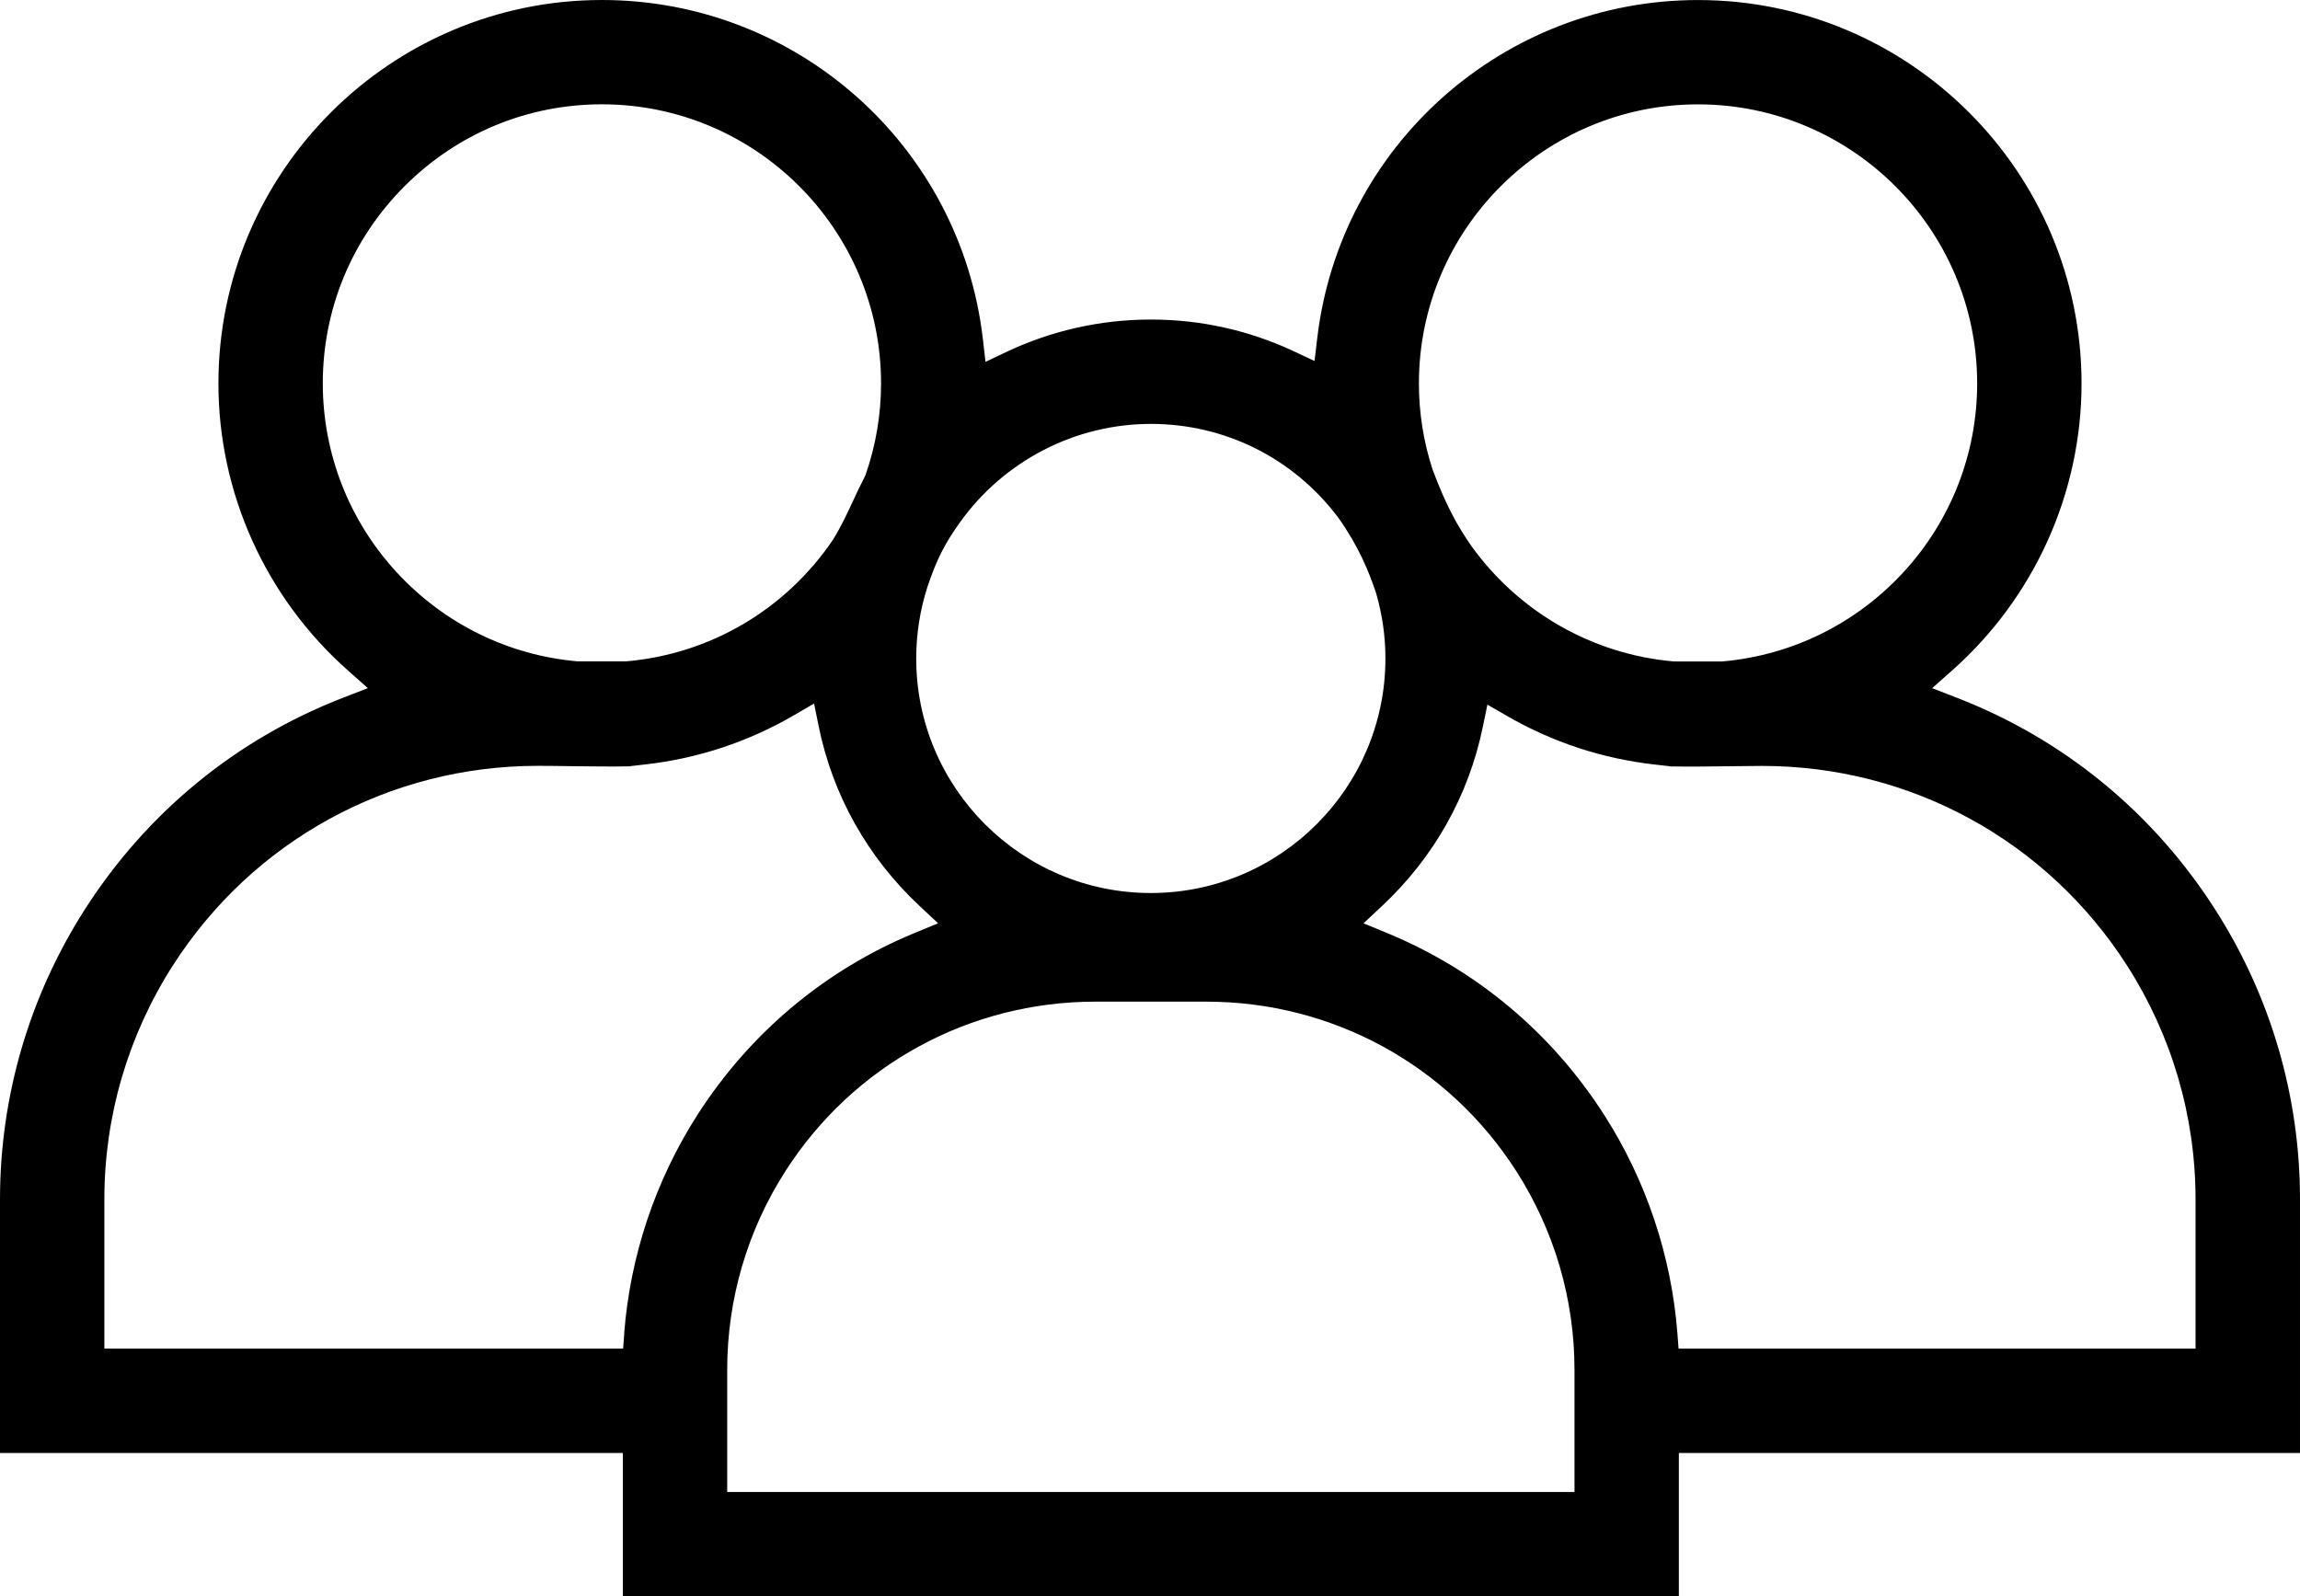
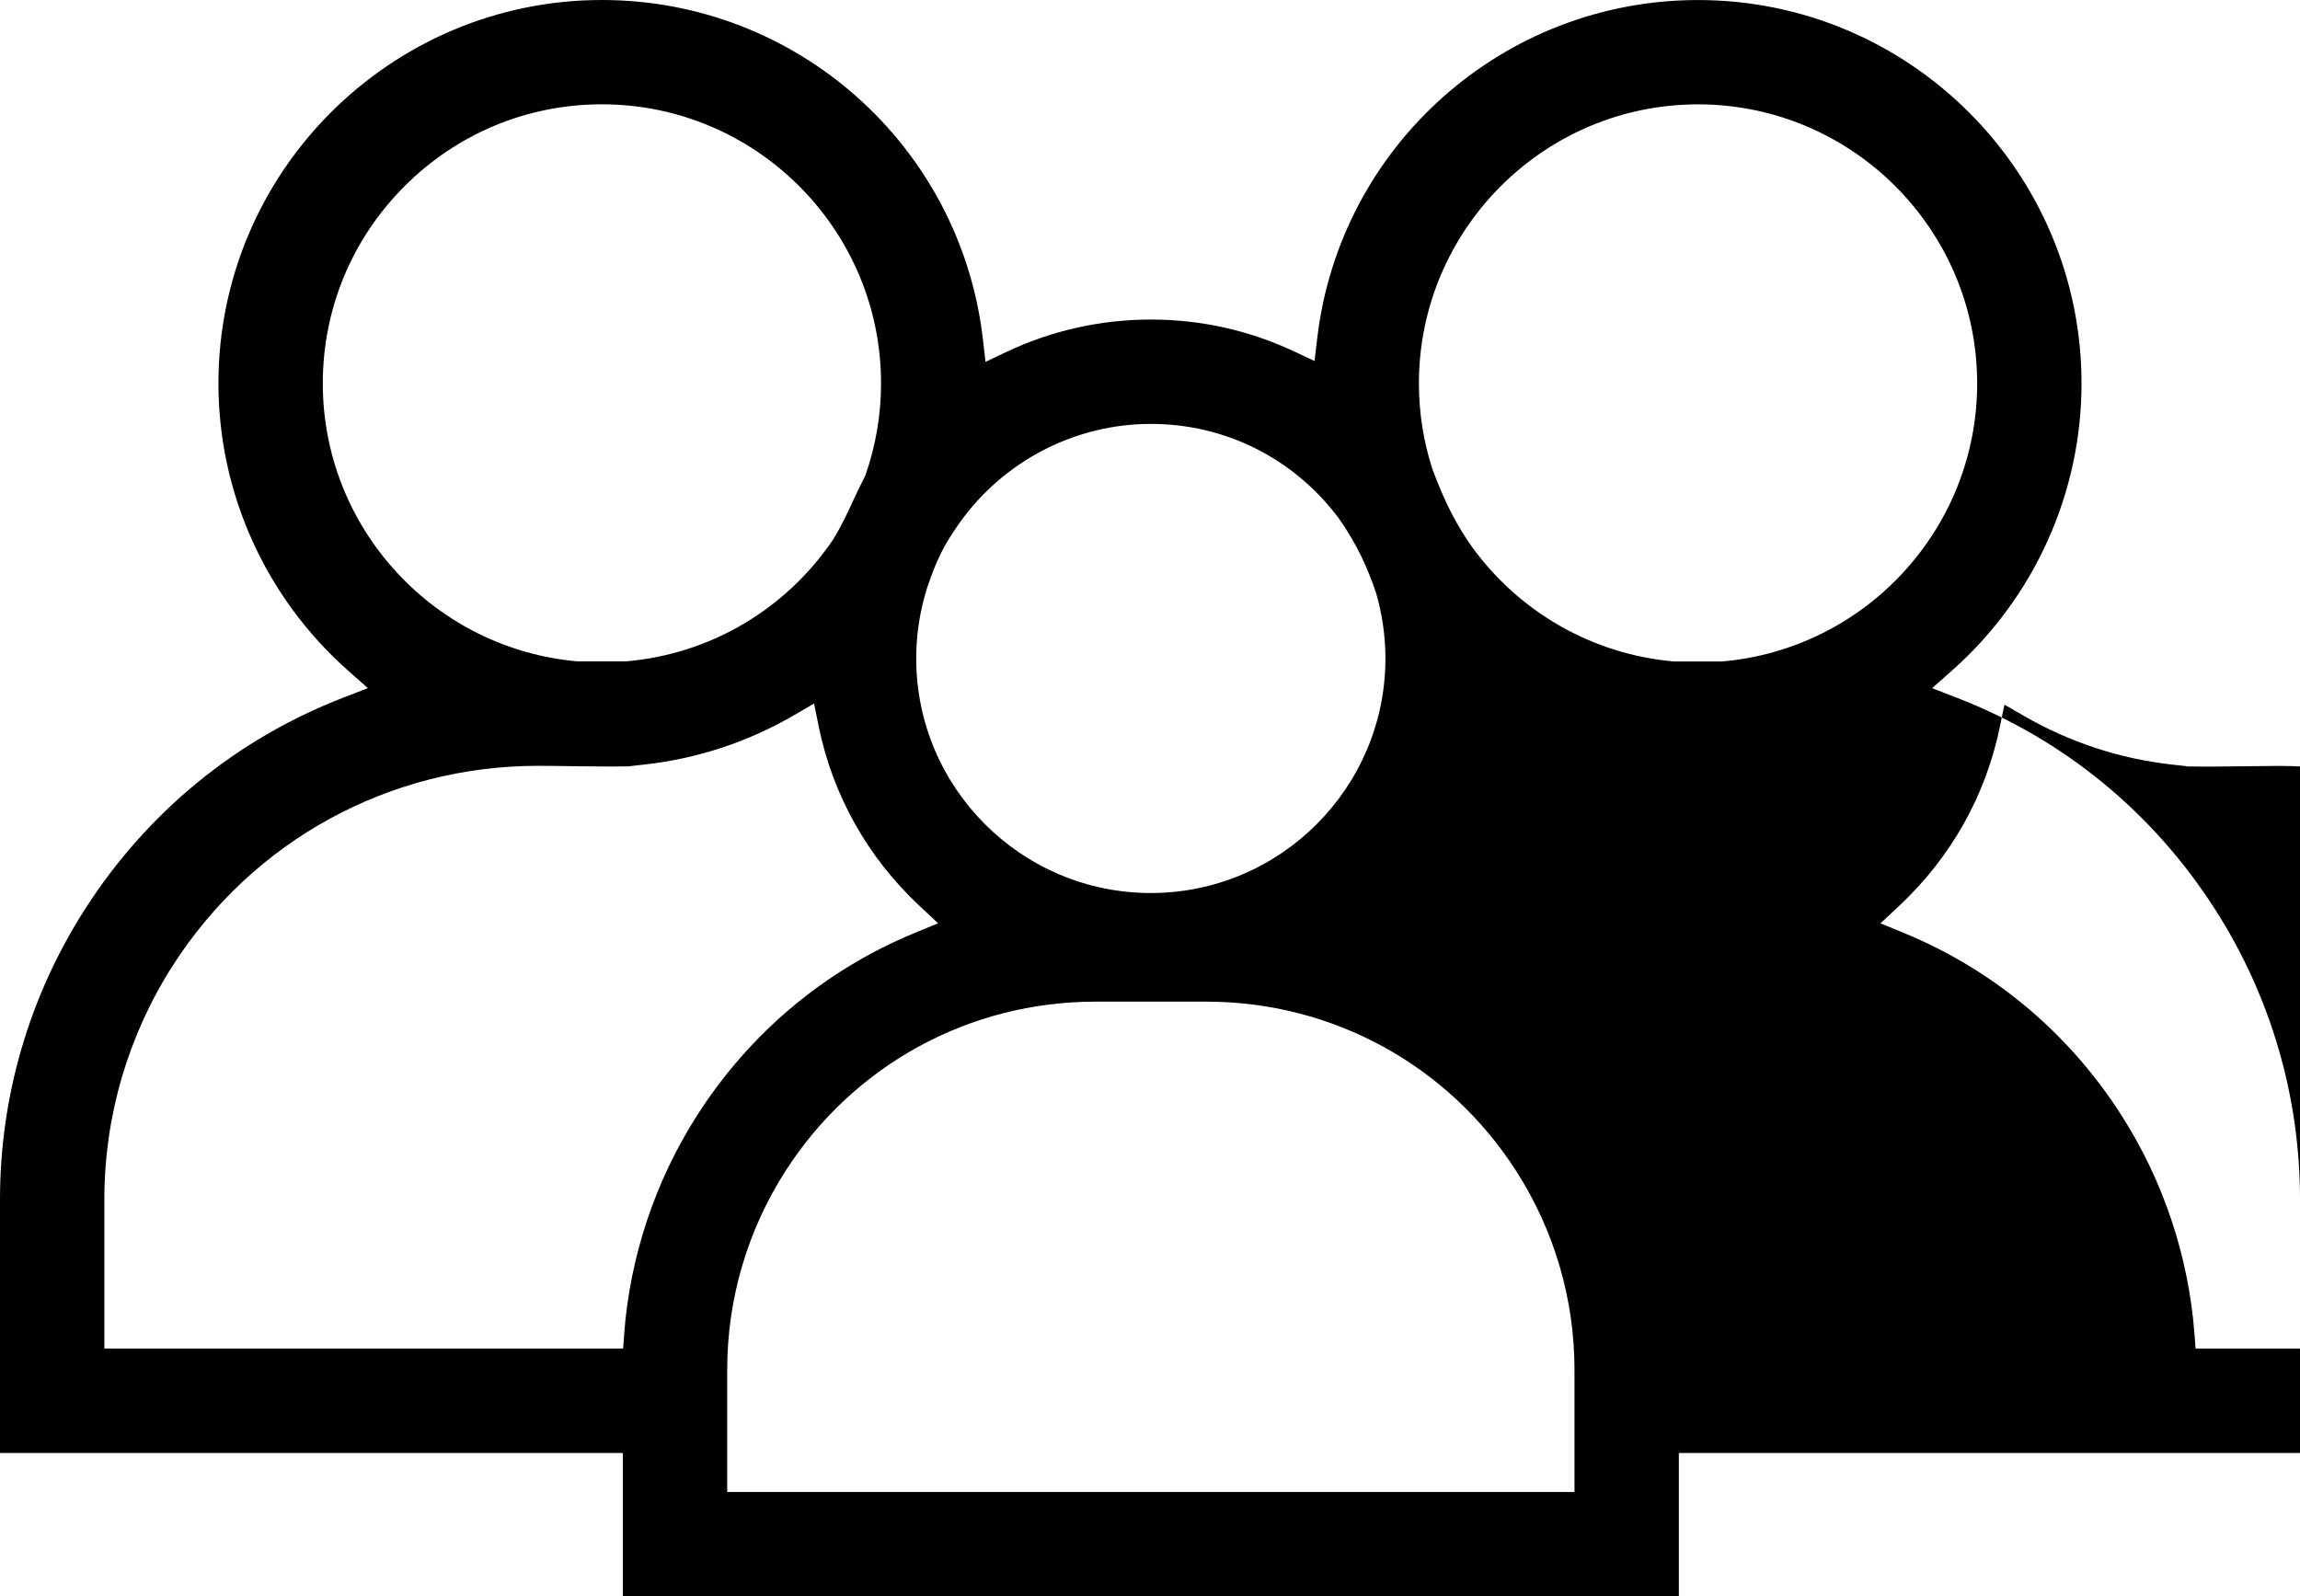
<svg xmlns="http://www.w3.org/2000/svg" id="Layer_2" data-name="Layer 2" viewBox="0 0 559.98 388.71">
  <defs>
    <style>
      .cls-1 {
        fill: #000;
        stroke-width: 0px;
      }
    </style>
  </defs>
  <g id="layer_1" data-name="layer 1">
-     <path class="cls-1" d="M559.98,292.04c0-25.07-7.14-49.48-20.66-70.59-15.12-23.63-36.84-41.44-62.79-51.51l-6.11-2.37,4.9-4.35c20-17.75,31.47-43.2,31.47-69.84,0-51.49-41.89-93.37-93.37-93.37-47.34,0-87.2,35.42-92.72,82.39l-.65,5.5-5.02-2.35c-10.98-5.14-22.7-7.74-34.84-7.74s-24.14,2.66-35.21,7.91l-5.04,2.39-.64-5.54C233.85,35.49,193.98,0,146.55,0,95.07,0,53.18,41.89,53.18,93.37c0,26.64,11.47,52.09,31.48,69.84l4.9,4.35-6.11,2.37c-25.95,10.07-47.67,27.88-62.79,51.51C7.14,242.56,0,266.97,0,292.04v61.76h151.64v34.91h257.11v-34.91h151.23v-61.76ZM413.42,25.41c37.47,0,67.96,30.49,67.96,67.96,0,17.09-6.39,33.44-18,46.02-11.54,12.51-27.18,20.2-44.04,21.67h-.17s-11.66,0-11.66,0c-19.72-1.71-37.69-11.97-49.31-28.15-3.34-4.85-6.05-9.61-9.41-18.56l-.06-.18c-2.17-6.73-3.27-13.73-3.27-20.8,0-37.47,30.49-67.96,67.96-67.96ZM225.8,142.91l.02-.06c2.26-6.67,4.1-10.31,7.87-15.62,10.74-15.04,28.12-24.01,46.5-24.01,18.01,0,34.61,8.27,45.53,22.68l.08.1c4.95,6.98,7.32,12.83,9.14,18.11l.06.18c1.53,5.23,2.31,10.62,2.31,16.04,0,31.49-25.62,57.12-57.12,57.12s-57.12-25.62-57.12-57.12c0-5.92.92-11.79,2.73-17.42ZM78.59,93.37c0-18.13,7.07-35.19,19.92-48.04,12.85-12.85,29.91-19.93,48.04-19.93,37.47,0,67.96,30.49,67.96,67.96,0,7.59-1.27,15.07-3.76,22.25l-.24.54c-1.07,2.05-1.97,3.98-2.83,5.84-1.36,2.93-2.76,5.97-4.82,9.35l-.11.17c-11.57,17-29.9,27.76-50.29,29.53h-.17s-11.66,0-11.66,0c-16.86-1.46-32.5-9.16-44.04-21.67-11.61-12.59-18-28.93-18-46.02ZM151.99,324.69l-.28,3.69H25.41v-36.35c0-20.2,5.76-39.88,16.65-56.9,19.5-30.46,52.73-48.65,88.9-48.65,2.62,0,5.31.04,8.02.08,4.82.06,9.77.13,14.5.04v-.05l3.55-.4c12.9-1.45,25.13-5.5,36.35-12.03l4.82-2.81,1.11,5.47c3.41,16.81,11.9,31.95,24.55,43.79l4.54,4.25-5.75,2.37c-21.79,9-40.07,24.33-52.88,44.33-10.2,15.93-16.35,34.31-17.8,53.17ZM383.34,363.3h-206.29v-29.75c0-17.16,4.89-33.87,14.14-48.33,16.56-25.88,44.79-41.32,75.51-41.32h26.99c30.72,0,58.95,15.45,75.51,41.32,9.25,14.46,14.14,31.17,14.14,48.33v29.75ZM534.56,328.39h-125.88l-.28-3.69c-1.45-18.85-7.6-37.24-17.8-53.17-12.8-20.01-31.09-35.34-52.88-44.33l-5.75-2.37,4.54-4.25c12.59-11.78,21.07-26.85,24.51-43.58l1.12-5.42,4.8,2.77c11.12,6.41,23.23,10.39,35.99,11.82l3.55.4v.05c4.73.09,9.68.02,14.51-.04,2.71-.04,5.4-.07,8-.08,36.18,0,69.42,18.19,88.91,48.65,10.89,17.02,16.65,36.69,16.65,56.9v36.35Z" />
+     <path class="cls-1" d="M559.98,292.04c0-25.07-7.14-49.48-20.66-70.59-15.12-23.63-36.84-41.44-62.79-51.51l-6.11-2.37,4.9-4.35c20-17.75,31.47-43.2,31.47-69.84,0-51.49-41.89-93.37-93.37-93.37-47.34,0-87.2,35.42-92.72,82.39l-.65,5.5-5.02-2.35c-10.98-5.14-22.7-7.74-34.84-7.74s-24.14,2.66-35.21,7.91l-5.04,2.39-.64-5.54C233.85,35.49,193.98,0,146.55,0,95.07,0,53.18,41.89,53.18,93.37c0,26.64,11.47,52.09,31.48,69.84l4.9,4.35-6.11,2.37c-25.95,10.07-47.67,27.88-62.79,51.51C7.14,242.56,0,266.97,0,292.04v61.76h151.64v34.91h257.11v-34.91h151.23v-61.76ZM413.42,25.41c37.47,0,67.96,30.49,67.96,67.96,0,17.09-6.39,33.44-18,46.02-11.54,12.51-27.18,20.2-44.04,21.67h-.17s-11.66,0-11.66,0c-19.72-1.71-37.69-11.97-49.31-28.15-3.34-4.85-6.05-9.61-9.41-18.56l-.06-.18c-2.17-6.73-3.27-13.73-3.27-20.8,0-37.47,30.49-67.96,67.96-67.96ZM225.8,142.91l.02-.06c2.26-6.67,4.1-10.31,7.87-15.62,10.74-15.04,28.12-24.01,46.5-24.01,18.01,0,34.61,8.27,45.53,22.68l.08.1c4.95,6.98,7.32,12.83,9.14,18.11l.06.18c1.53,5.23,2.31,10.62,2.31,16.04,0,31.49-25.62,57.12-57.12,57.12s-57.12-25.62-57.12-57.12c0-5.92.92-11.79,2.73-17.42ZM78.59,93.37c0-18.13,7.07-35.19,19.92-48.04,12.85-12.85,29.91-19.93,48.04-19.93,37.47,0,67.96,30.49,67.96,67.96,0,7.59-1.27,15.07-3.76,22.25l-.24.54c-1.07,2.05-1.97,3.98-2.83,5.84-1.36,2.93-2.76,5.97-4.82,9.35l-.11.17c-11.57,17-29.9,27.76-50.29,29.53h-.17s-11.66,0-11.66,0c-16.86-1.46-32.5-9.16-44.04-21.67-11.61-12.59-18-28.93-18-46.02ZM151.99,324.69l-.28,3.69H25.41v-36.35c0-20.2,5.76-39.88,16.65-56.9,19.5-30.46,52.73-48.65,88.9-48.65,2.62,0,5.31.04,8.02.08,4.82.06,9.77.13,14.5.04v-.05l3.55-.4c12.9-1.45,25.13-5.5,36.35-12.03l4.82-2.81,1.11,5.47c3.41,16.81,11.9,31.95,24.55,43.79l4.54,4.25-5.75,2.37c-21.79,9-40.07,24.33-52.88,44.33-10.2,15.93-16.35,34.31-17.8,53.17ZM383.34,363.3h-206.29v-29.75c0-17.16,4.89-33.87,14.14-48.33,16.56-25.88,44.79-41.32,75.51-41.32h26.99c30.72,0,58.95,15.45,75.51,41.32,9.25,14.46,14.14,31.17,14.14,48.33v29.75ZM534.56,328.39l-.28-3.69c-1.45-18.85-7.6-37.24-17.8-53.17-12.8-20.01-31.09-35.34-52.88-44.33l-5.75-2.37,4.54-4.25c12.59-11.78,21.07-26.85,24.51-43.58l1.12-5.42,4.8,2.77c11.12,6.41,23.23,10.39,35.99,11.82l3.55.4v.05c4.73.09,9.68.02,14.51-.04,2.71-.04,5.4-.07,8-.08,36.18,0,69.42,18.19,88.91,48.65,10.89,17.02,16.65,36.69,16.65,56.9v36.35Z" />
  </g>
</svg>